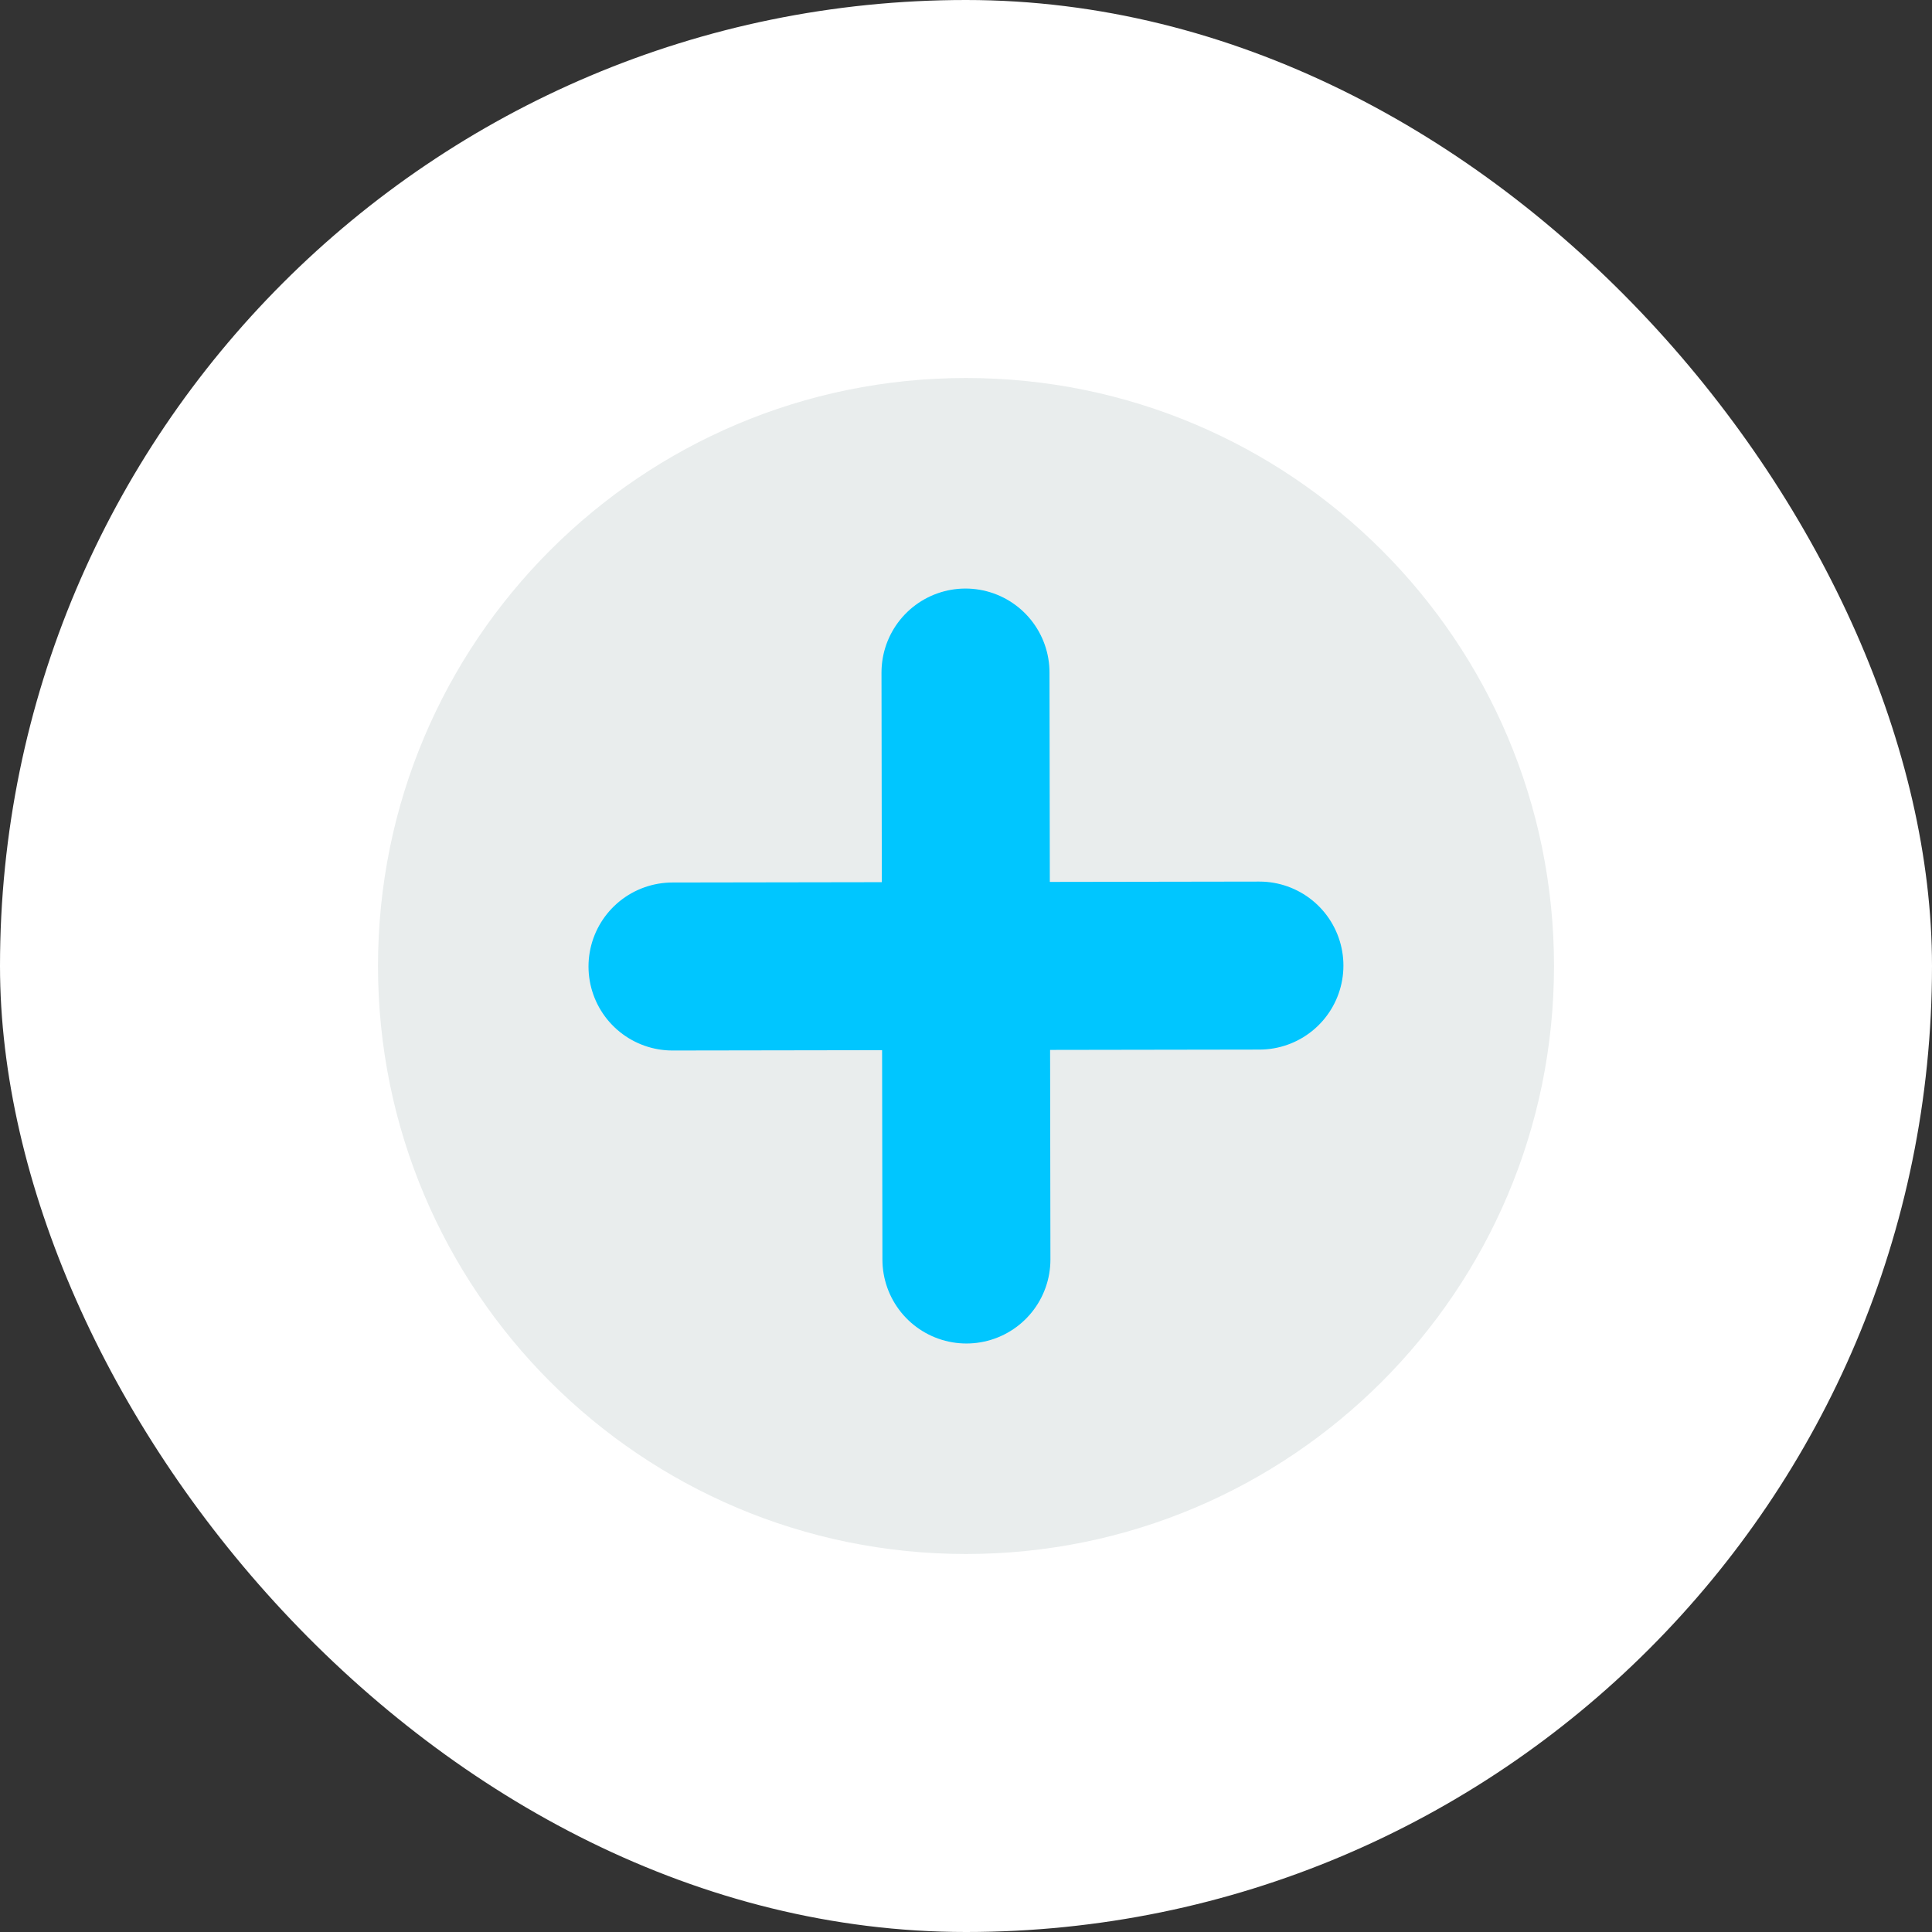
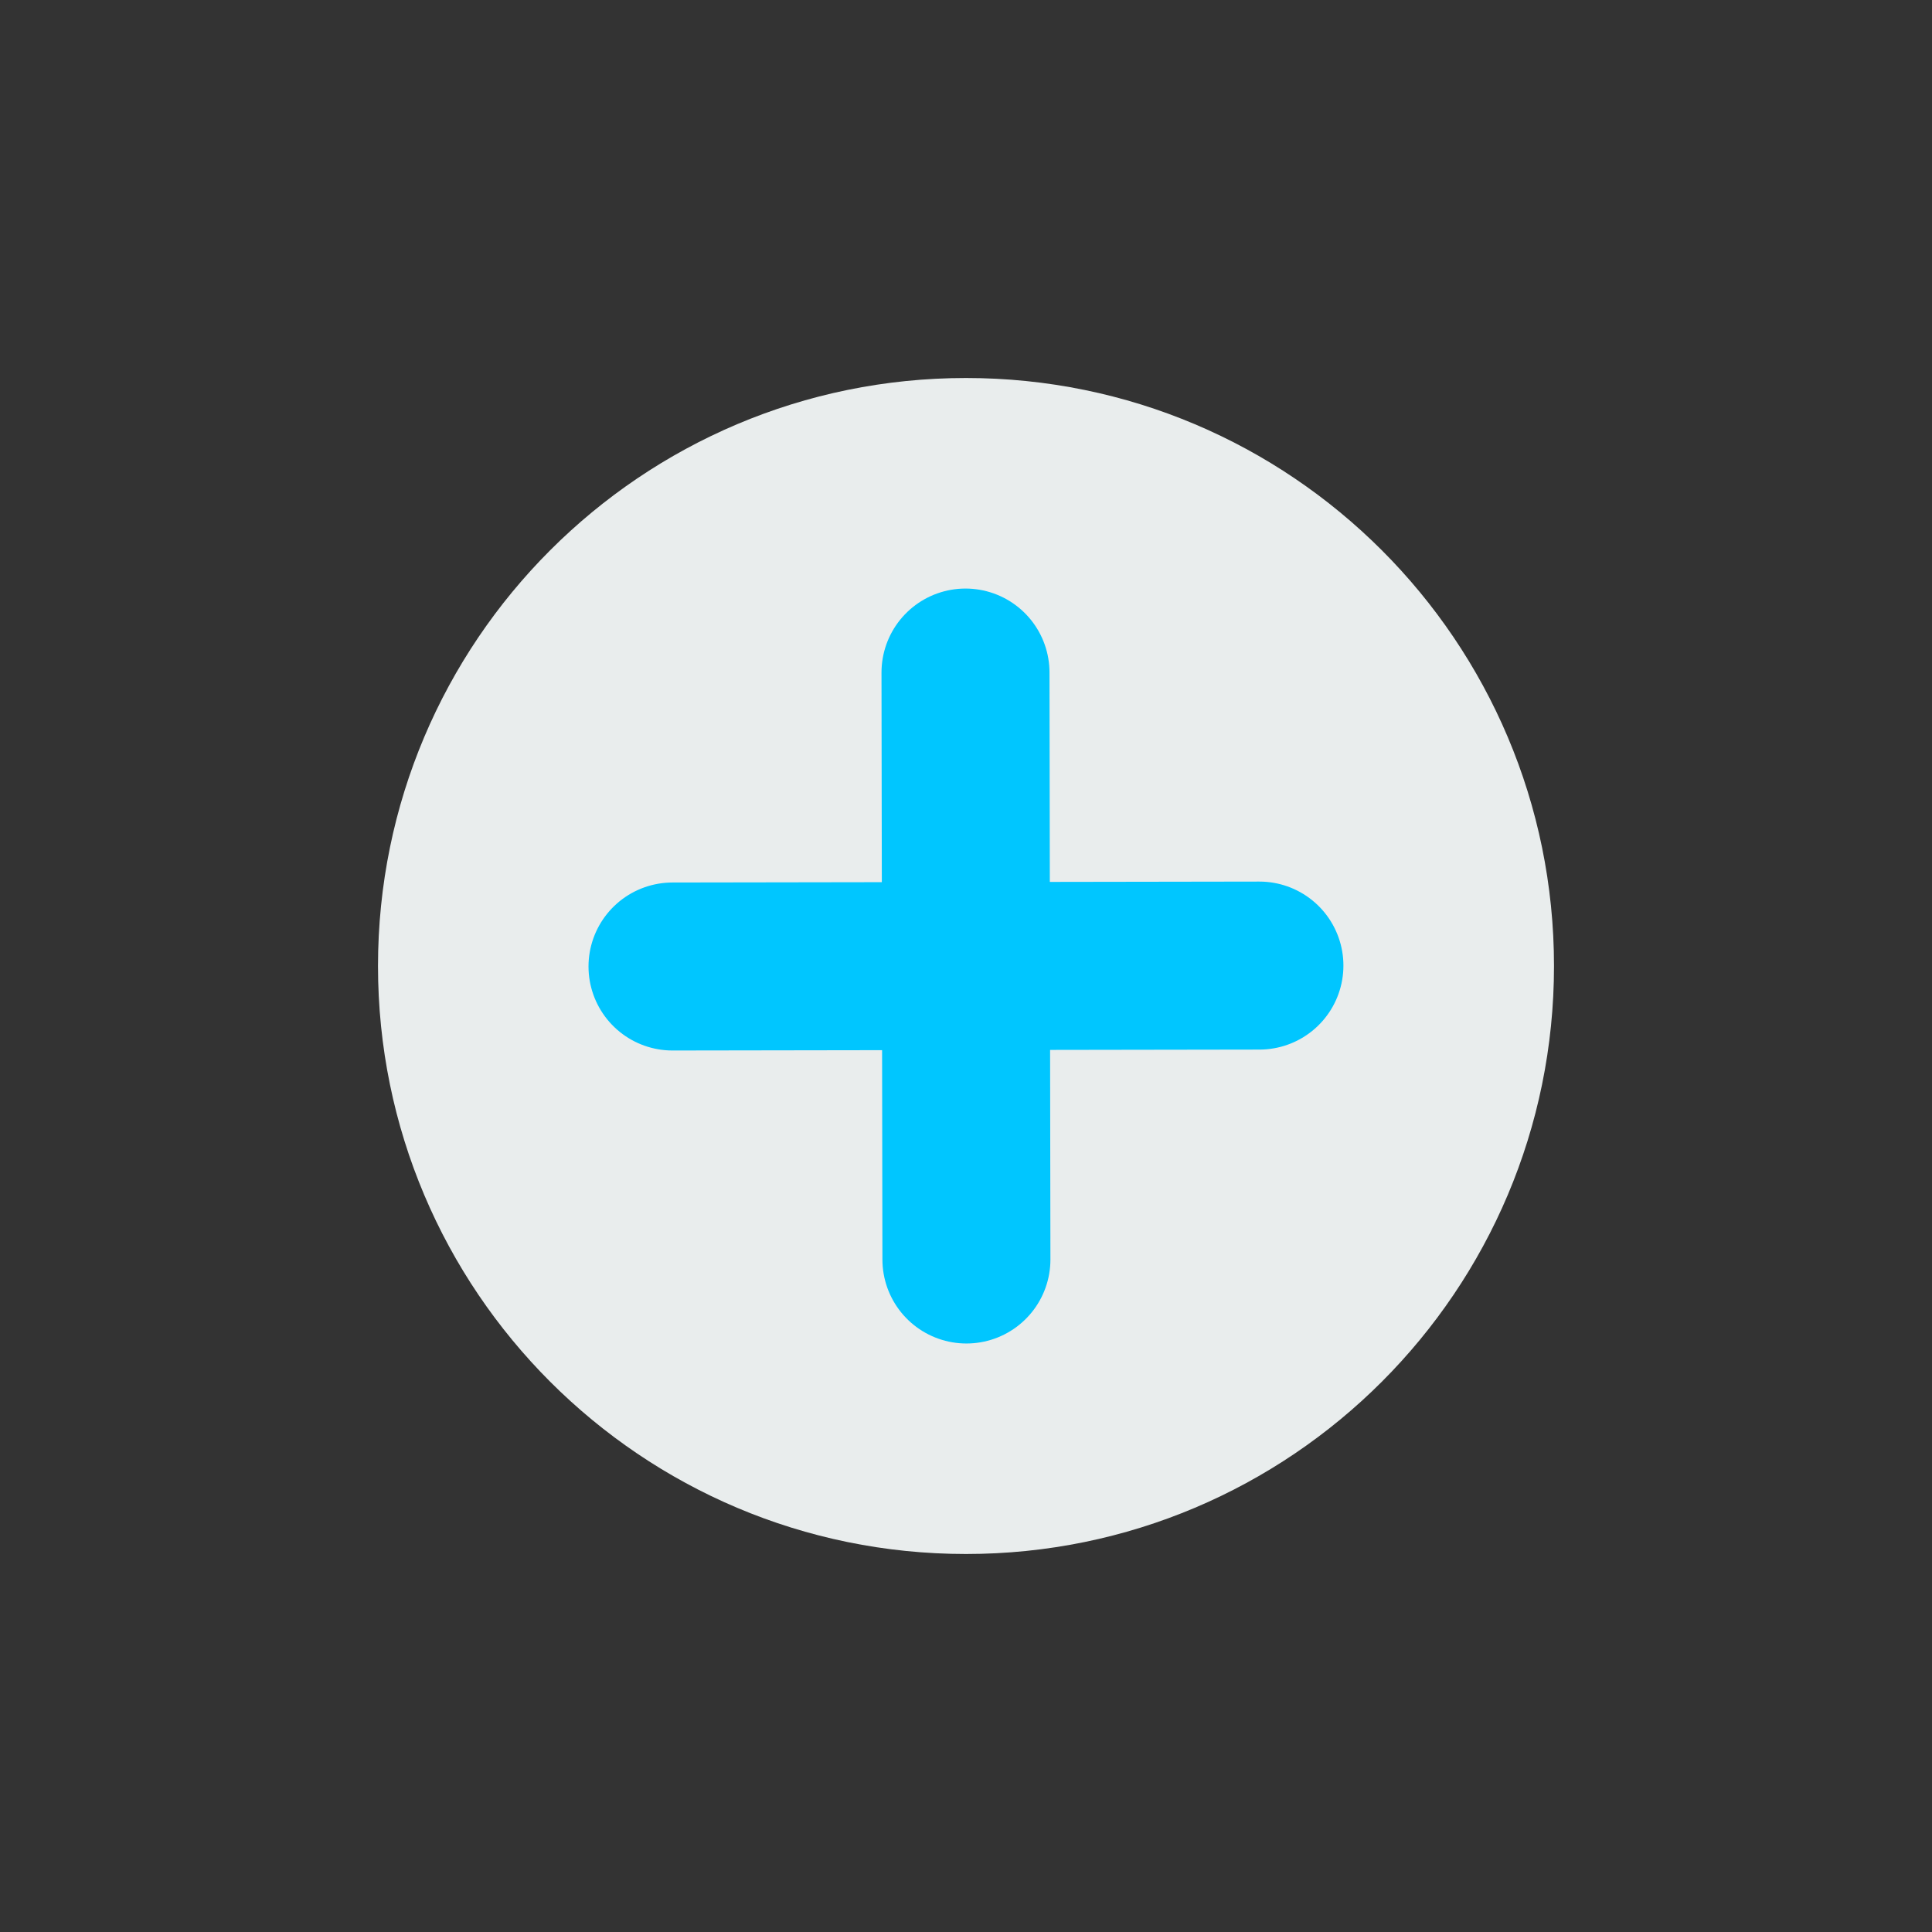
<svg xmlns="http://www.w3.org/2000/svg" width="46" height="46" viewBox="0 0 46 46" fill="none">
  <rect x="0" y="0" width="46" height="46" fill="#333333" stroke="none" />
-   <rect width="46" height="46" rx="23" fill="white" />
  <path d="M23 37C30.732 37 37 30.732 37 23C37 15.268 30.732 9 23 9C15.268 9 9 15.268 9 23C9 30.732 15.268 37 23 37Z" fill="#E9EDED" />
-   <path fill-rule="evenodd" clip-rule="evenodd" d="M16.012 23.012L29.986 22.99L16.012 23.012ZM22.988 16.013L23.01 29.988L22.988 16.013Z" fill="#00c6ff" />
  <path d="M22.988 16.013L23.01 29.988M16.012 23.012L29.986 22.99L16.012 23.012Z" stroke="#00c6ff" stroke-width="4" stroke-linecap="round" stroke-linejoin="round" />
</svg>